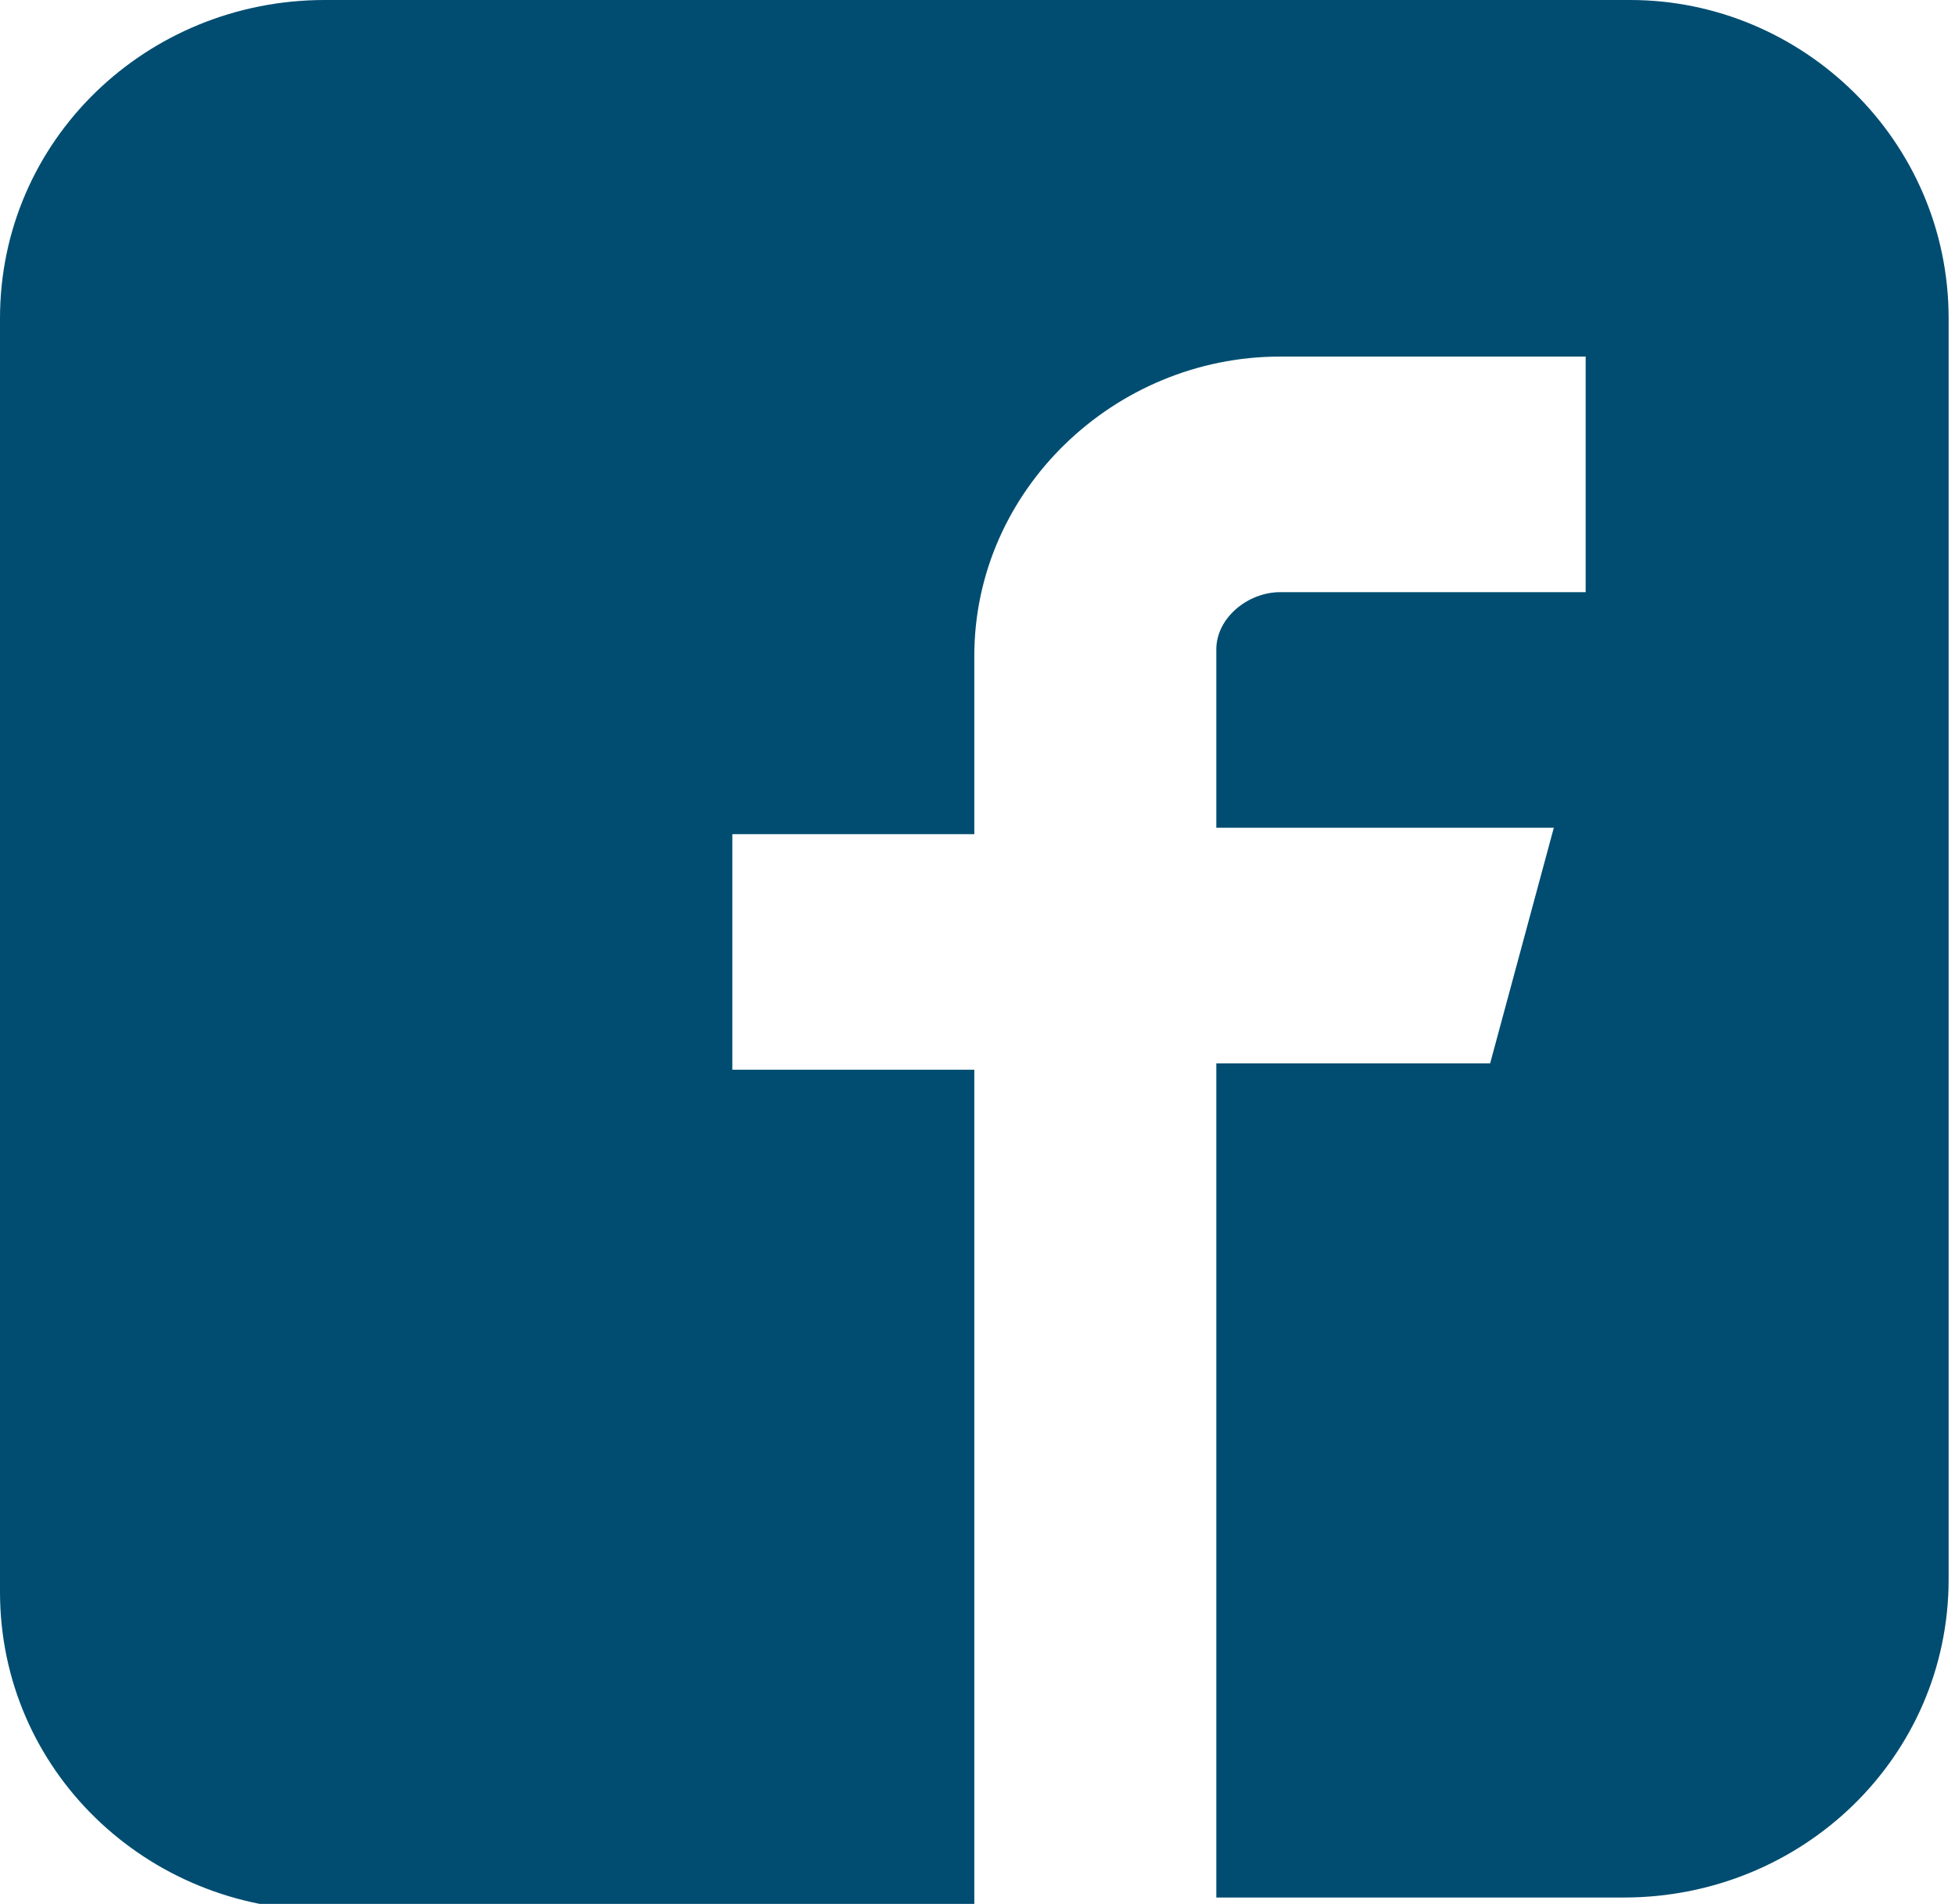
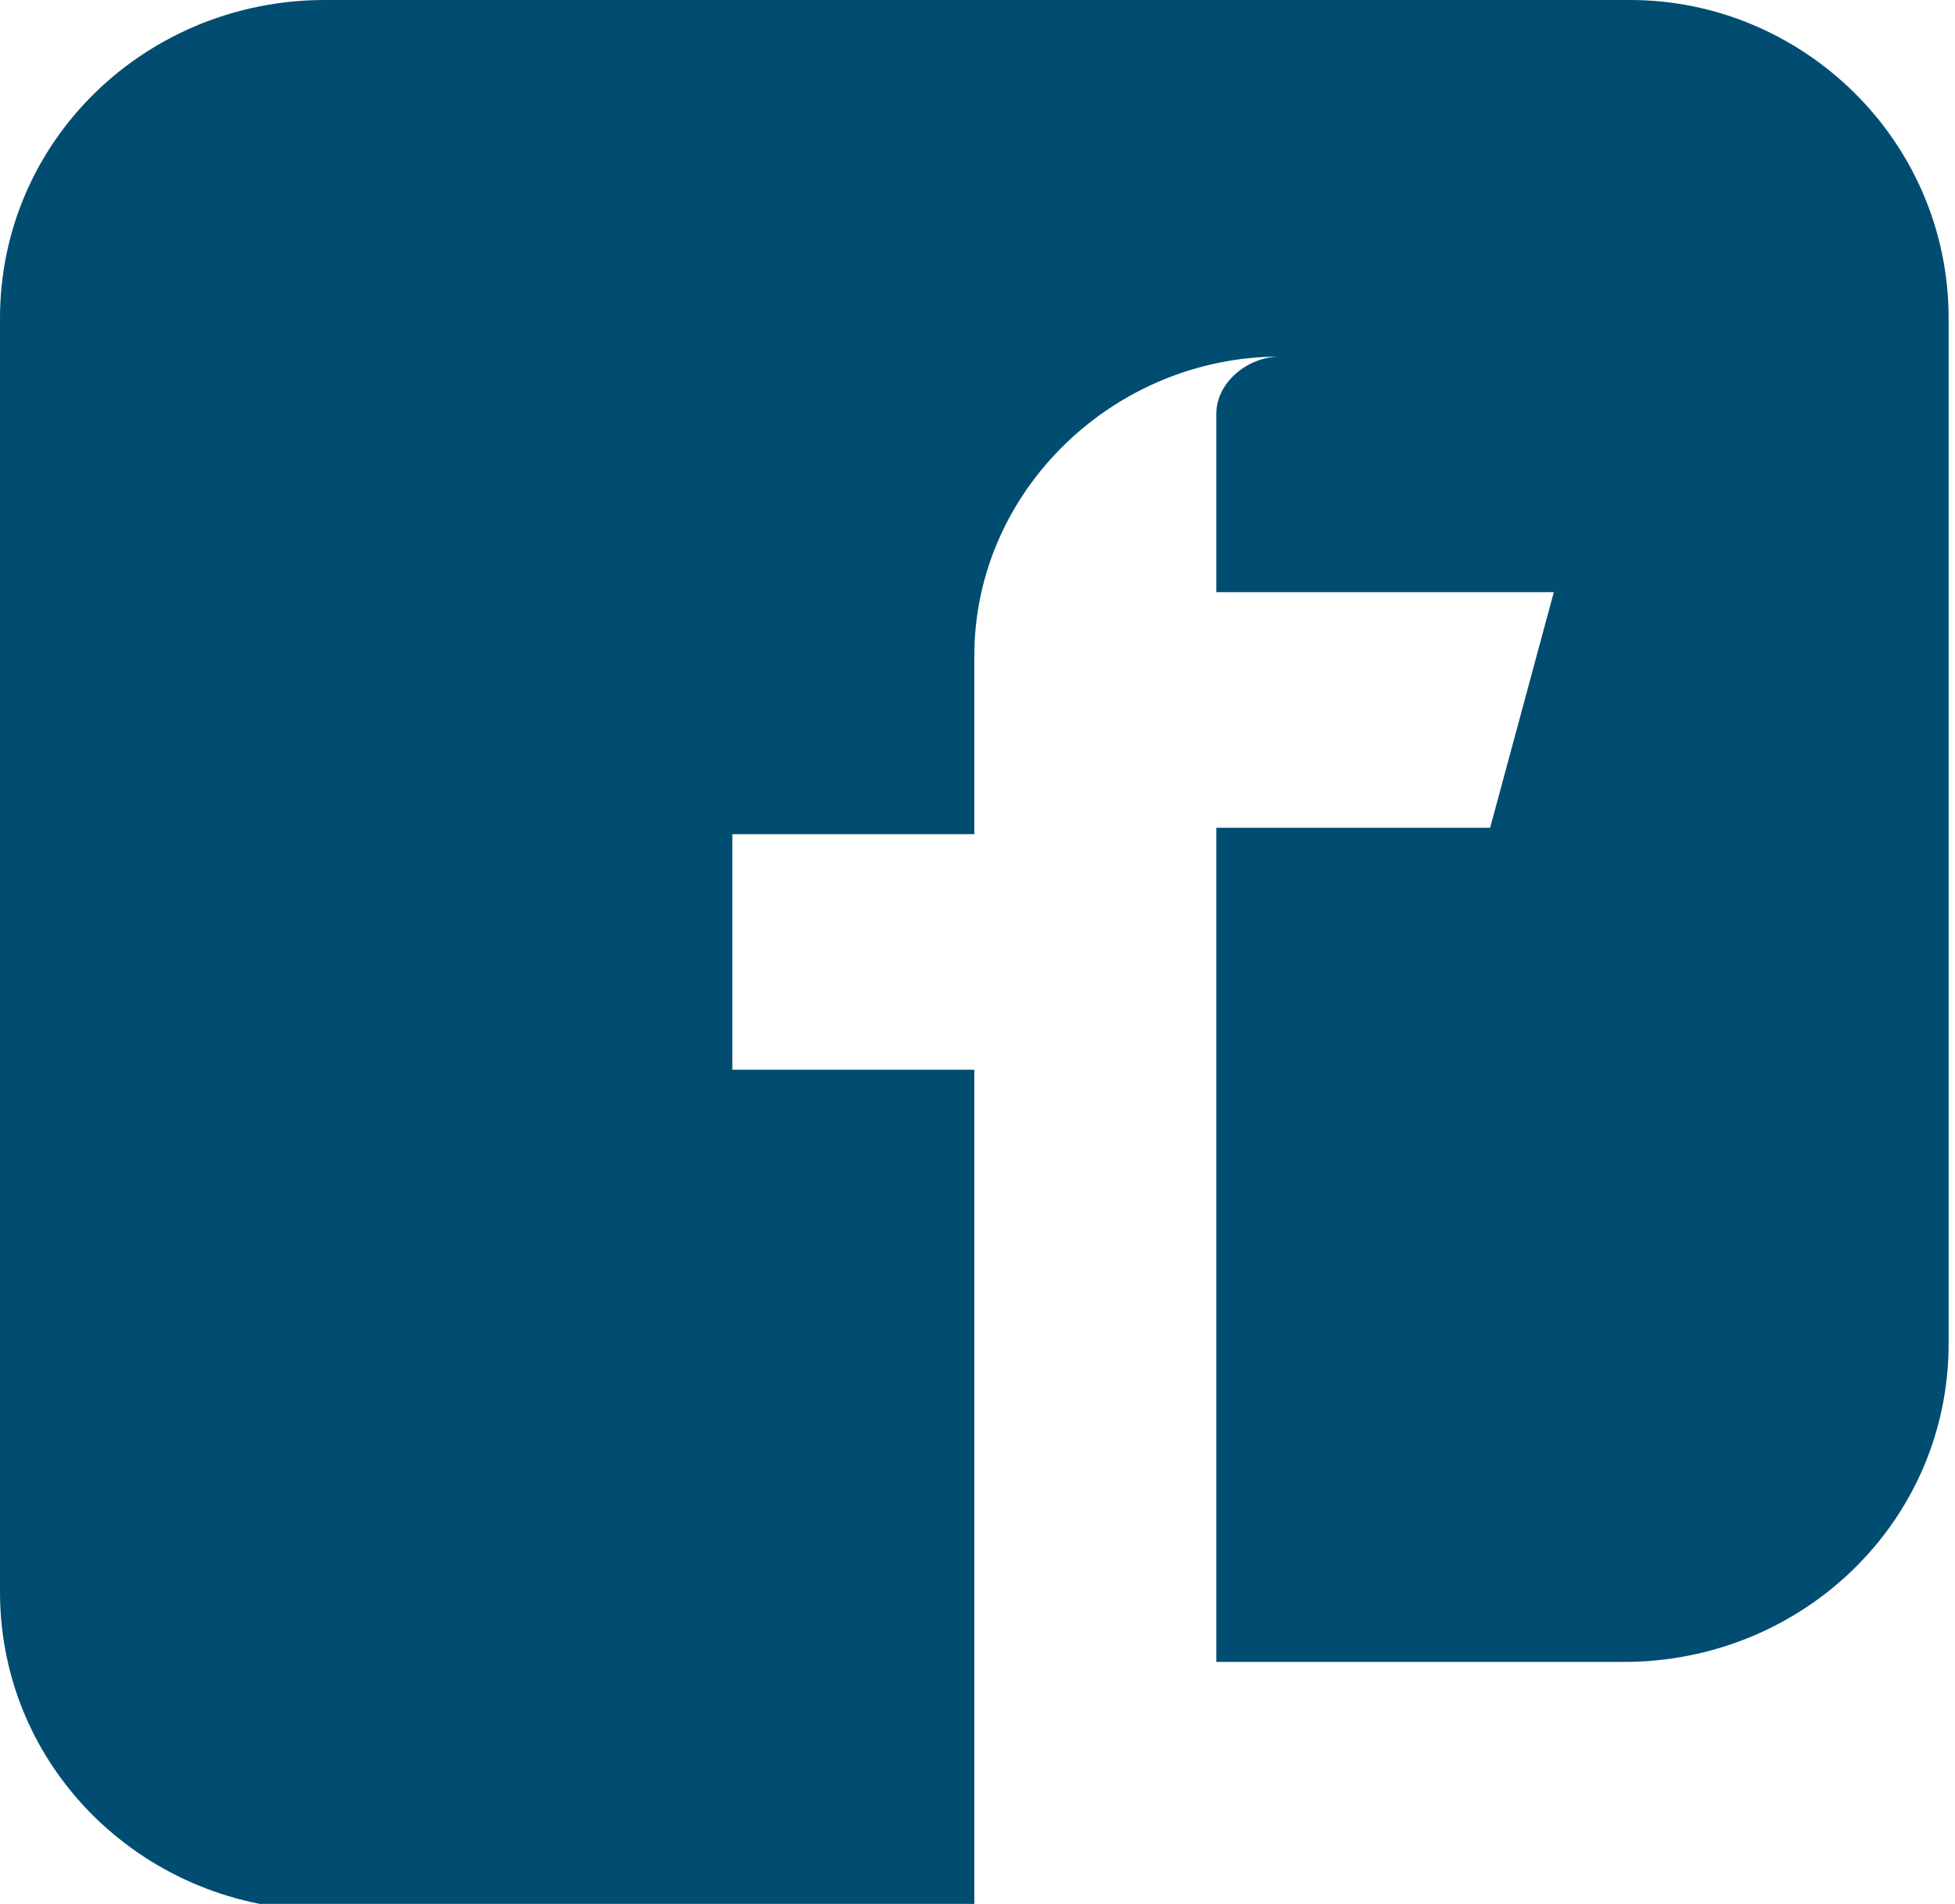
<svg xmlns="http://www.w3.org/2000/svg" version="1.1" id="Capa_1" x="0px" y="0px" viewBox="0 0 30.7 29.9" style="enable-background:new 0 0 30.7 29.9;" xml:space="preserve">
  <style type="text/css">
	.st0{fill:#004D71;}
</style>
-   <path class="st0" d="M25.6,0H5.1C2.3,0,0,2.2,0,5v20c0,2.8,2.3,5,5.1,5h10.2V16.8h-3.8v-3.7h3.8v-2.8c0-2.6,2.2-4.7,4.8-4.7h4.8v3.7  h-4.8c-0.5,0-1,0.4-1,0.9v2.8h5.3l-1,3.7h-4.3v13.1h6.4c2.8,0,5.1-2.2,5.1-5V5C30.6,2.2,28.3,0,25.6,0z" />
+   <path class="st0" d="M25.6,0H5.1C2.3,0,0,2.2,0,5v20c0,2.8,2.3,5,5.1,5h10.2V16.8h-3.8v-3.7h3.8v-2.8c0-2.6,2.2-4.7,4.8-4.7h4.8h-4.8c-0.5,0-1,0.4-1,0.9v2.8h5.3l-1,3.7h-4.3v13.1h6.4c2.8,0,5.1-2.2,5.1-5V5C30.6,2.2,28.3,0,25.6,0z" />
</svg>